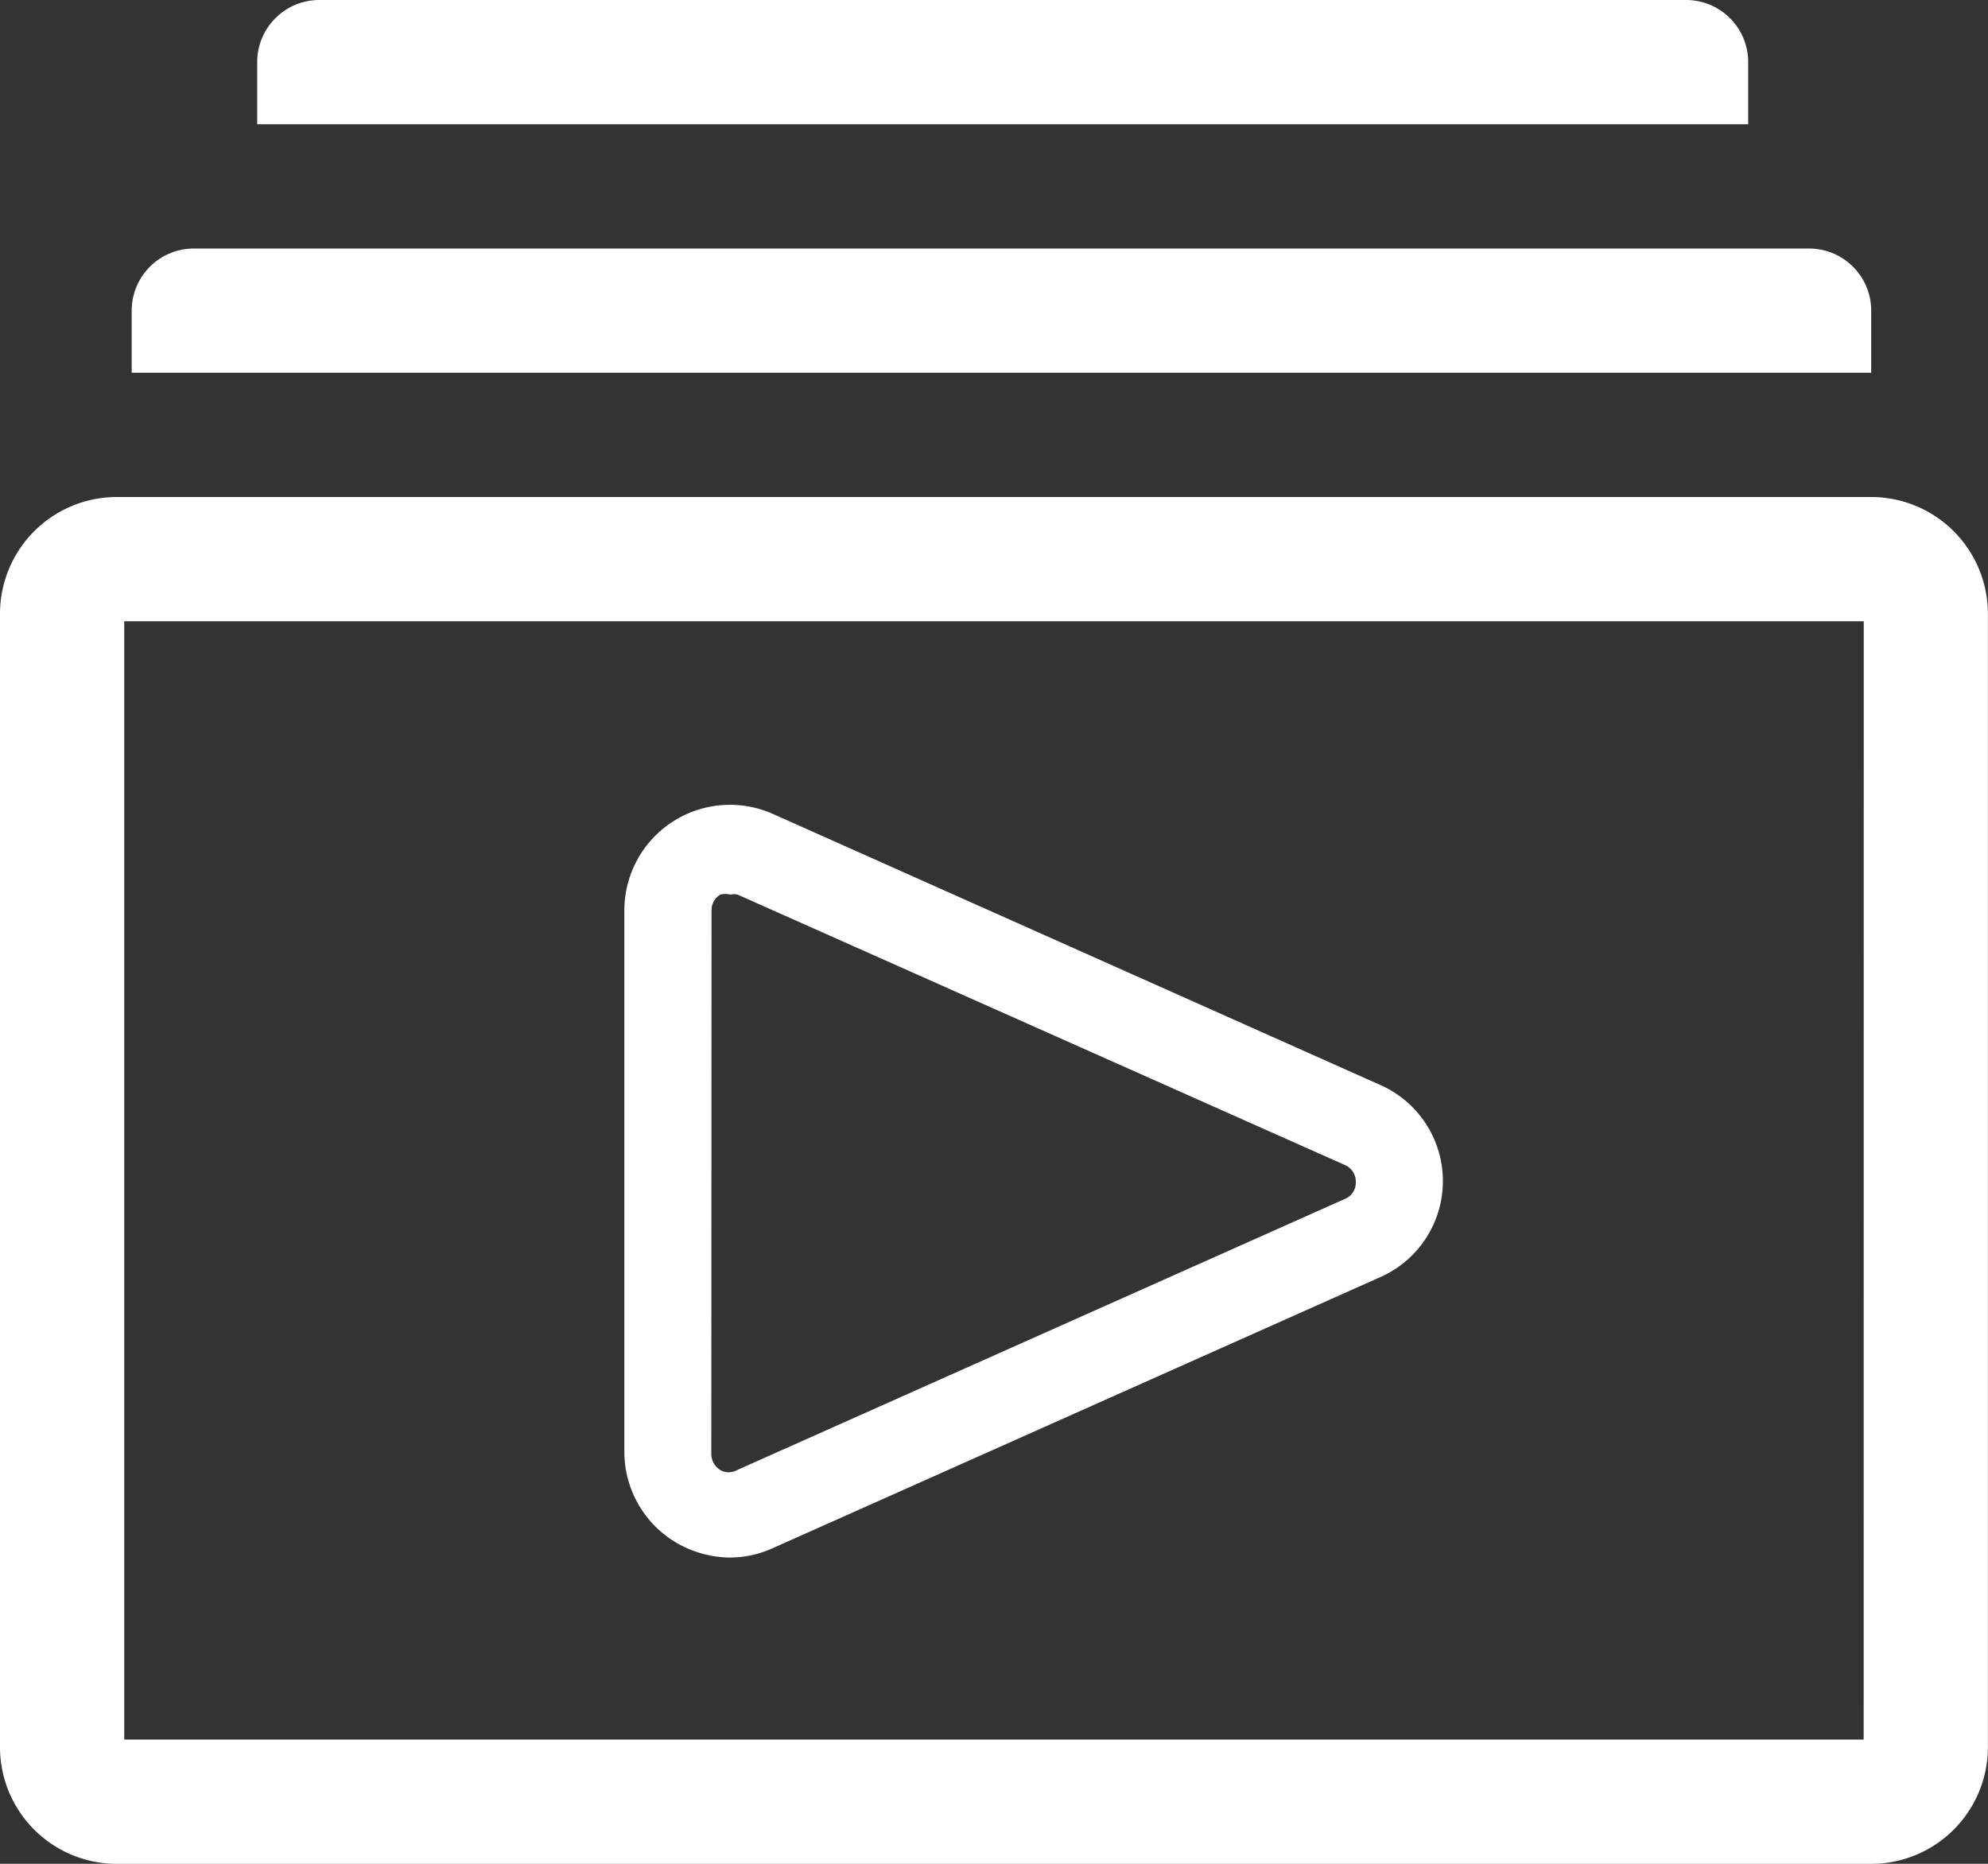
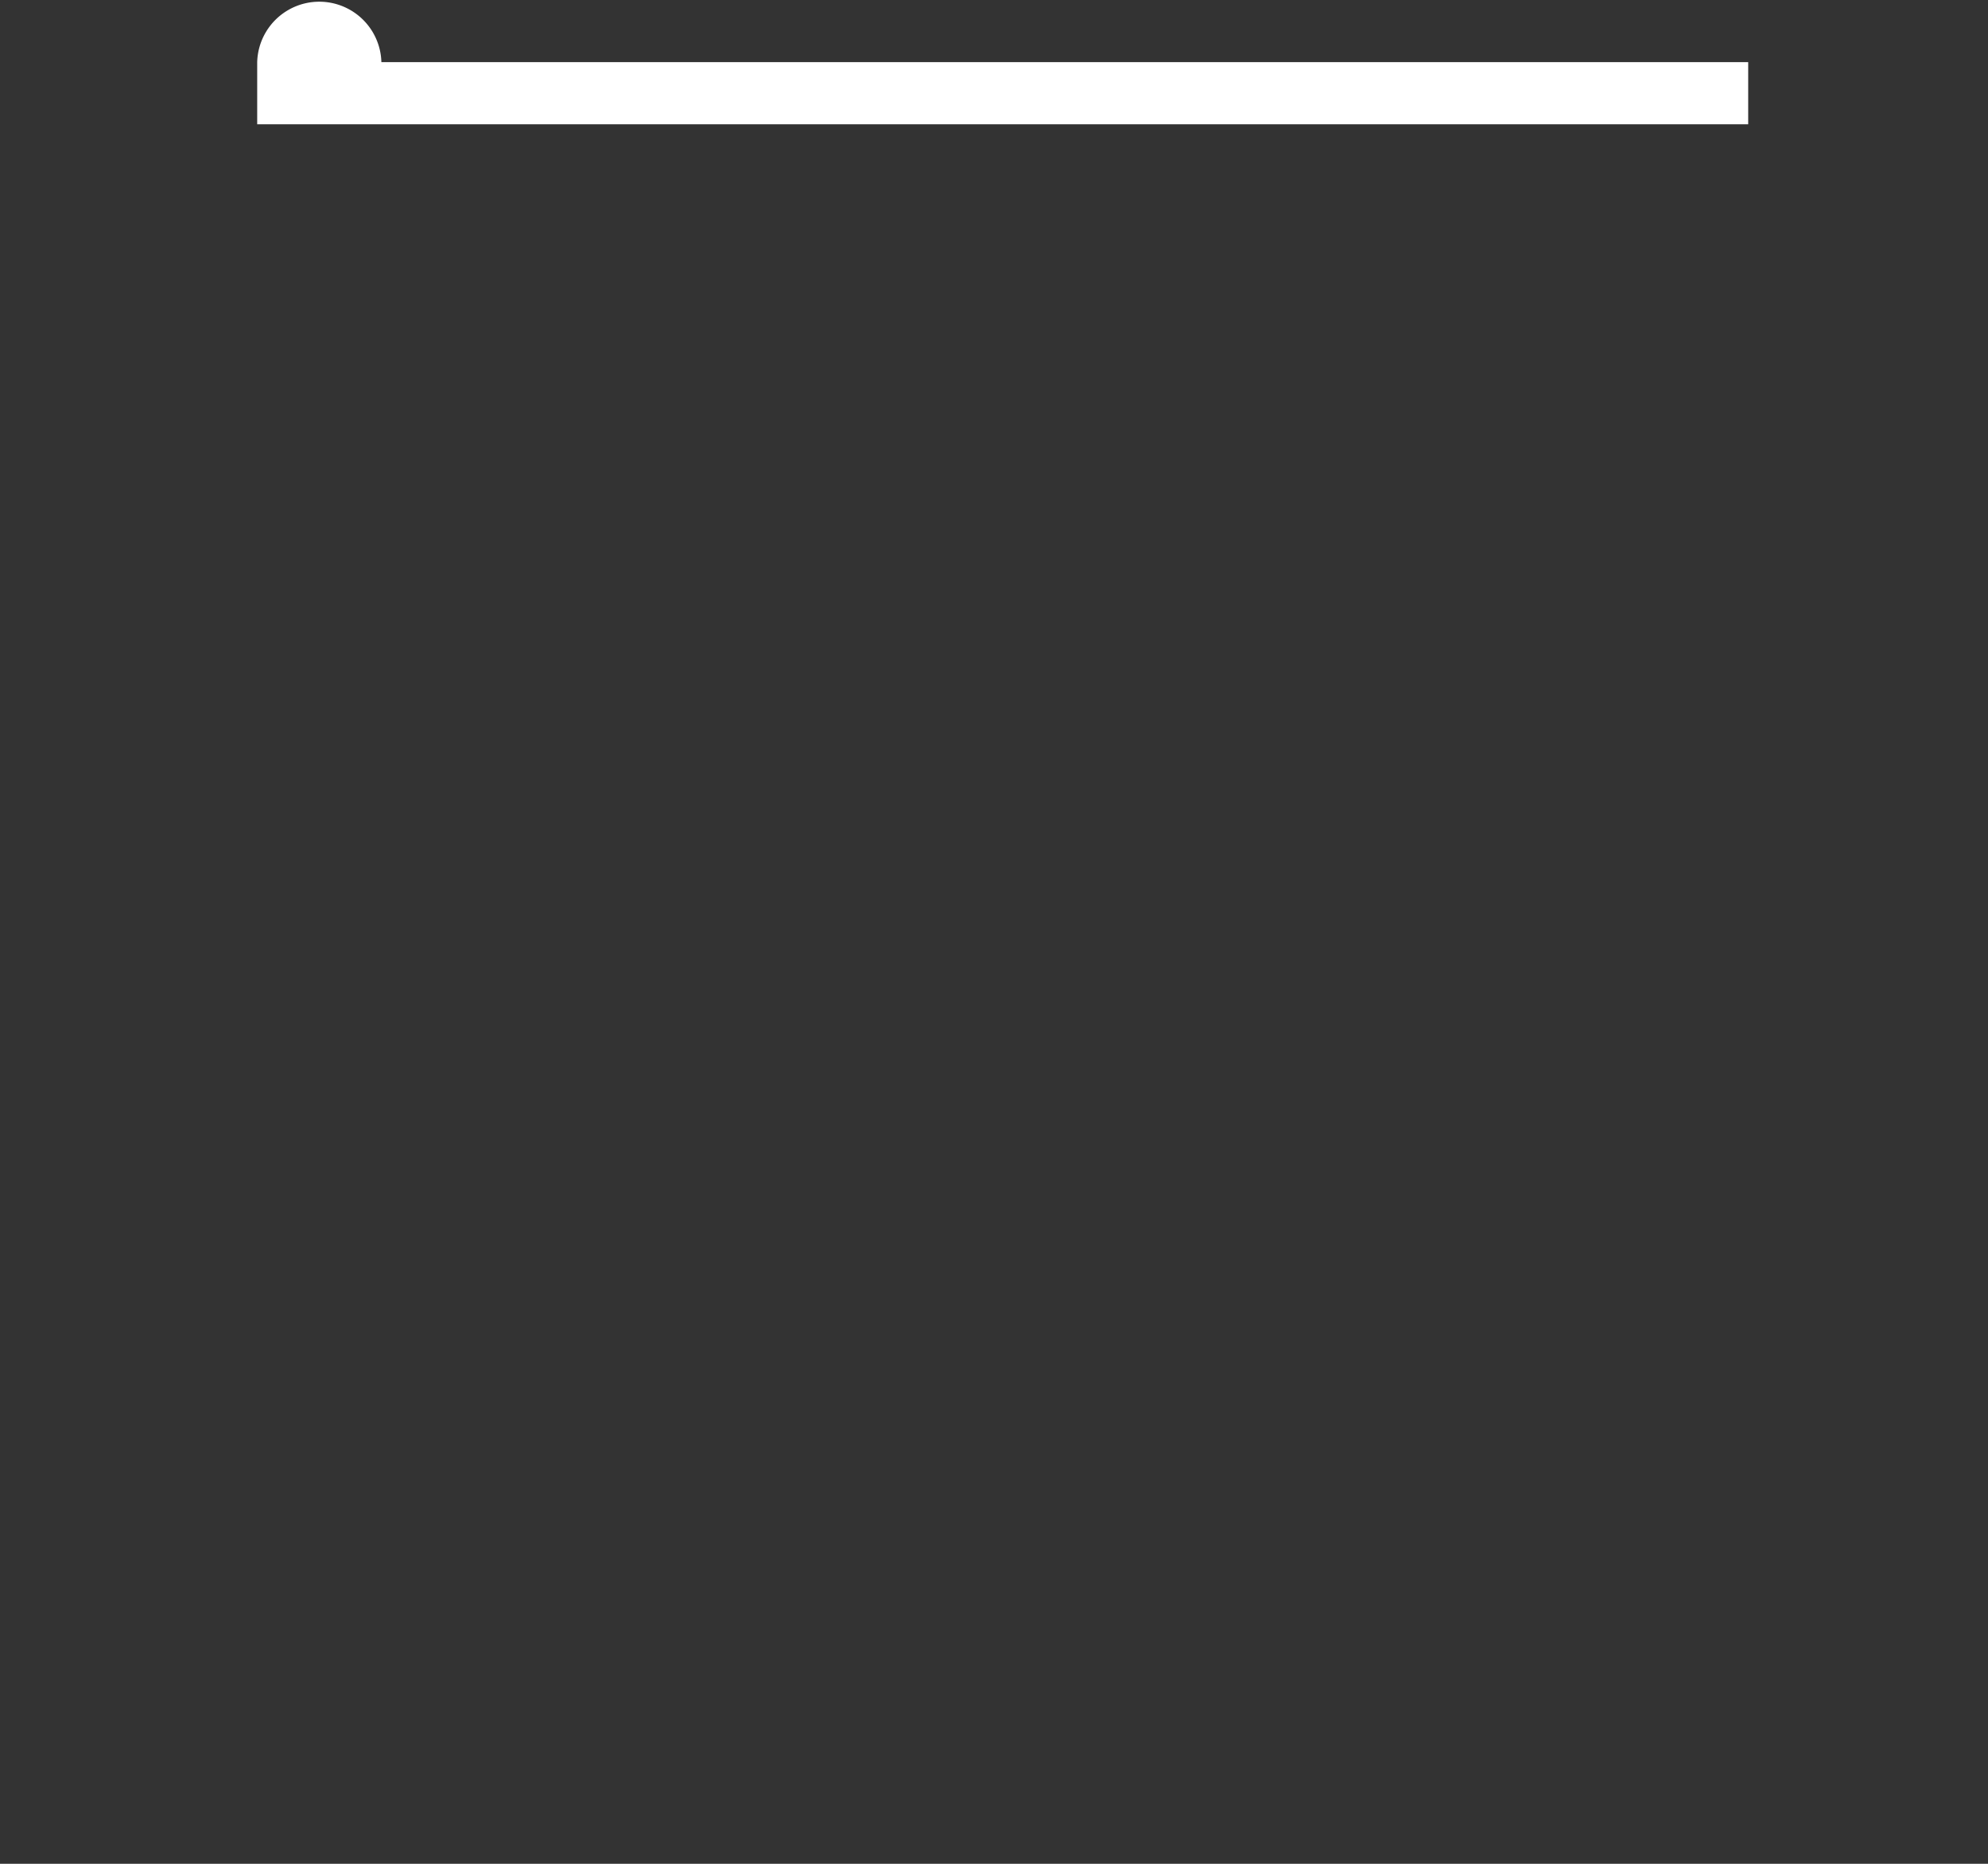
<svg xmlns="http://www.w3.org/2000/svg" width="42.18" height="39.544" viewBox="0 0 42.18 39.544">
  <rect x="0" y="0" width="42.18" height="39.544" fill="#333333" stroke="none" />
  <g id="video-gallery-line" transform="translate(-2 -2)">
-     <path id="Path_69035" data-name="Path 69035" d="M41.7,10H4.478A2.478,2.478,0,0,0,2,12.478V36.521A2.478,2.478,0,0,0,4.478,39H41.7a2.478,2.478,0,0,0,2.478-2.478V12.478A2.478,2.478,0,0,0,41.7,10Zm-.158,26.363H4.636V12.636H41.544Z" transform="translate(0 2.545)" fill="#fff" />
-     <path id="Path_69036" data-name="Path 69036" d="M37.775,3.318A1.318,1.318,0,0,0,36.457,2h-29A1.318,1.318,0,0,0,6.14,3.318V4.636H37.775Z" transform="translate(1.317)" fill="#fff" />
-     <path id="Path_69037" data-name="Path 69037" d="M41.028,7.318A1.318,1.318,0,0,0,39.71,6H5.438A1.318,1.318,0,0,0,4.12,7.318V8.636H41.028Z" transform="translate(0.674 1.273)" fill="#fff" />
-     <path id="Path_69038" data-name="Path 69038" d="M13.065,30.556a2.294,2.294,0,0,0,1.226.369,2.214,2.214,0,0,0,.91-.2L28.078,24.98a2.228,2.228,0,0,0,0-4.086L15.2,15.147a2.241,2.241,0,0,0-3.15,2.043V28.684a2.241,2.241,0,0,0,1.015,1.872ZM13.9,17.19a.382.382,0,0,1,.185-.33.4.4,0,0,1,.211,0,.356.356,0,0,1,.158,0l12.878,5.734a.382.382,0,0,1,.237.369.369.369,0,0,1-.237.356L14.449,29.066a.369.369,0,0,1-.369,0,.409.409,0,0,1-.185-.33Z" transform="translate(3.197 4.121)" fill="#fff" />
+     <path id="Path_69036" data-name="Path 69036" d="M37.775,3.318h-29A1.318,1.318,0,0,0,6.14,3.318V4.636H37.775Z" transform="translate(1.317)" fill="#fff" />
  </g>
</svg>